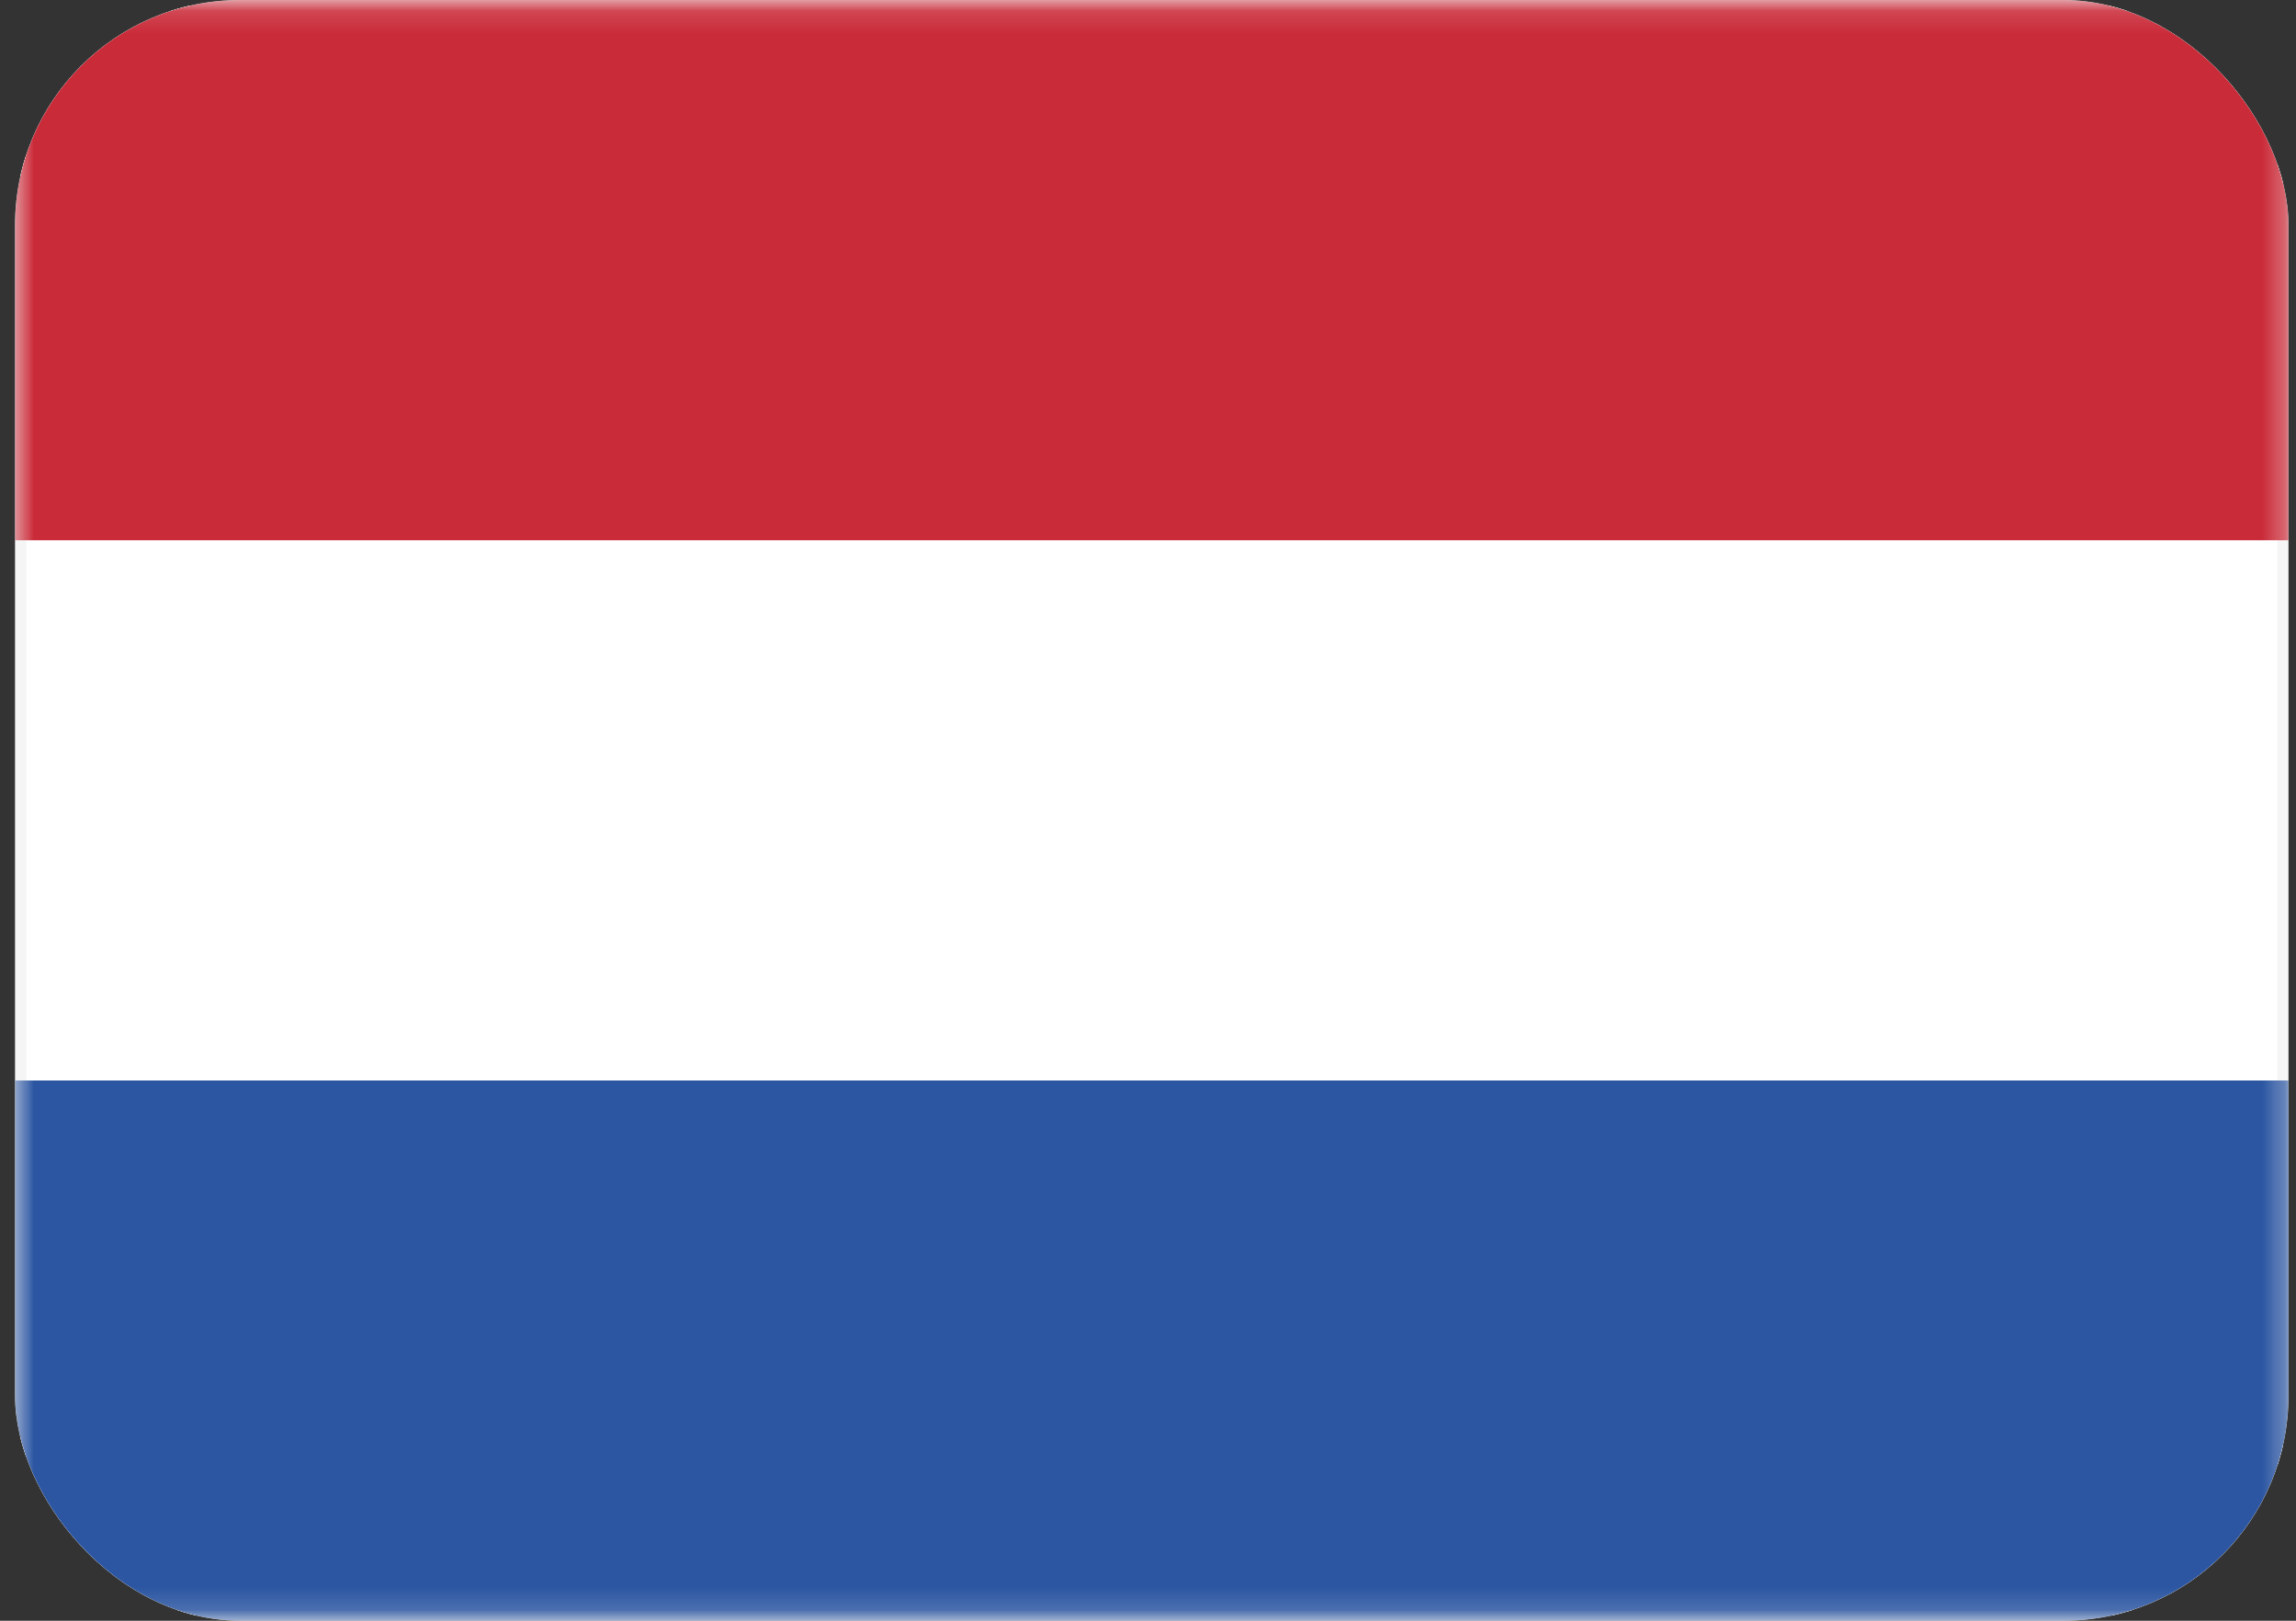
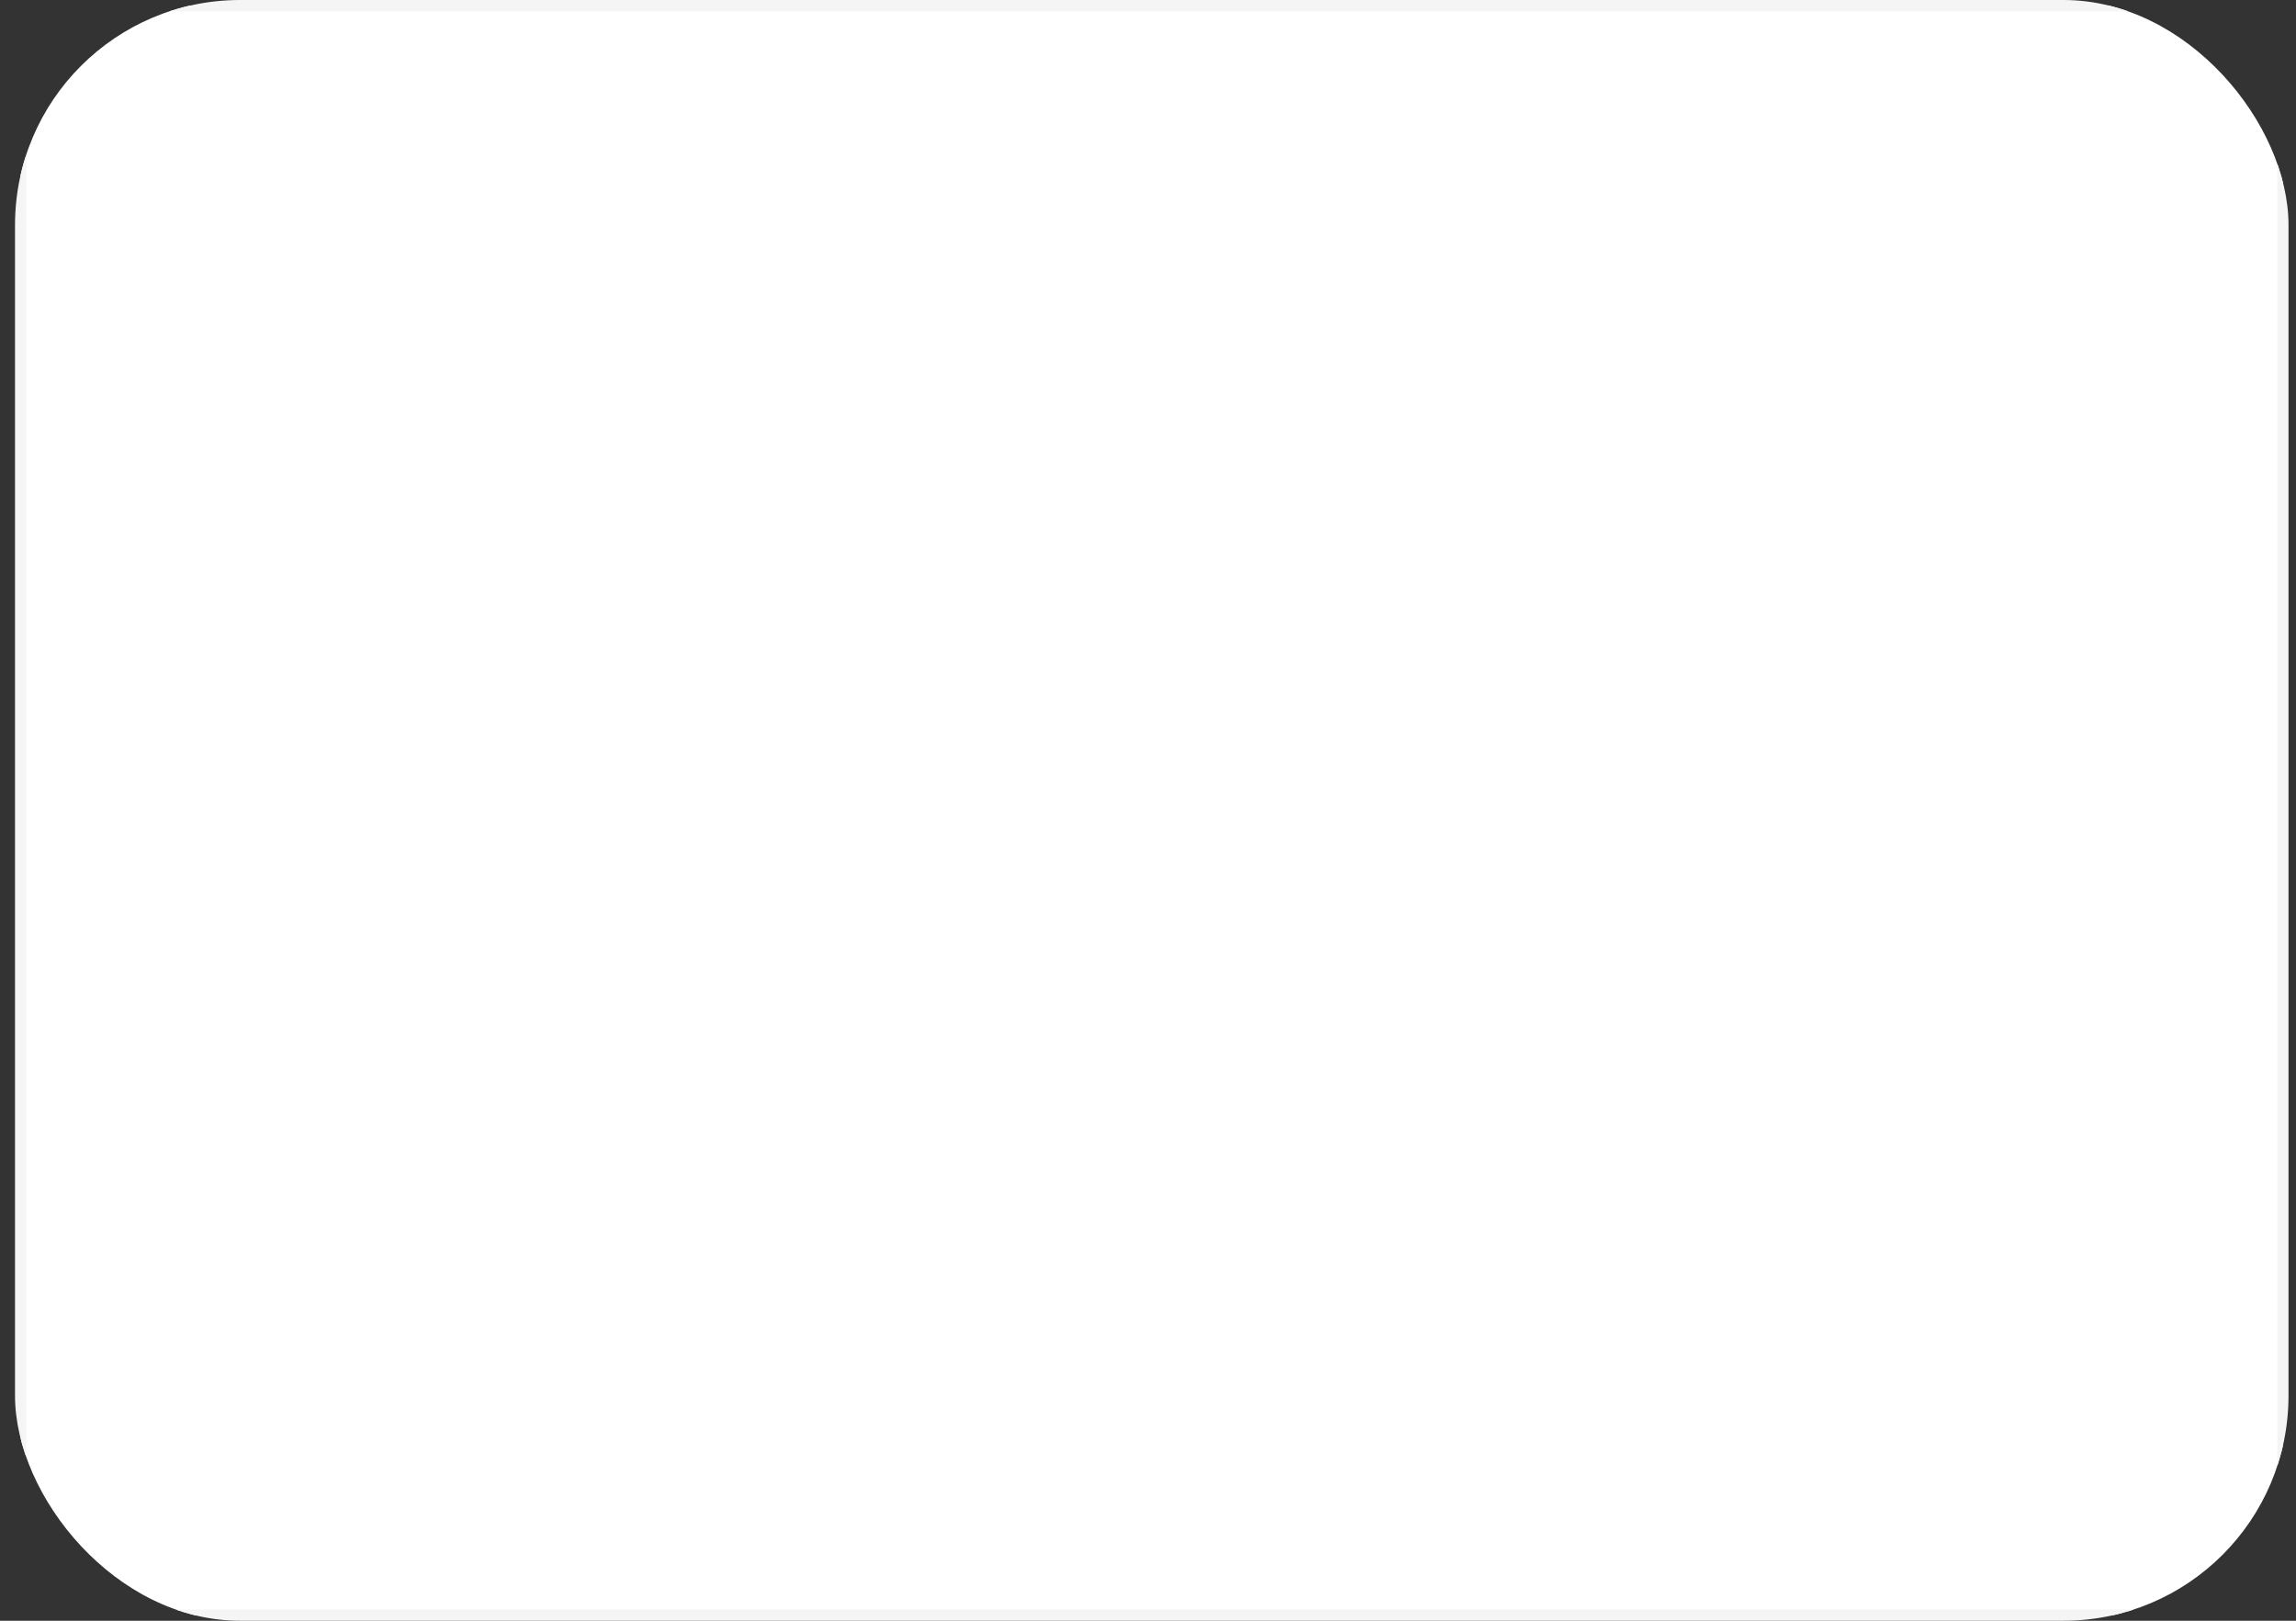
<svg xmlns="http://www.w3.org/2000/svg" width="102" height="72" viewBox="0 0 102 72" fill="none">
  <rect x="0" y="0" width="102" height="72" fill="#333333" stroke="none" />
  <g clip-path="url(#clip0_286_716)">
    <rect x="0.917" y="0.25" width="100.5" height="71.5" rx="1.75" fill="white" stroke="#F5F5F5" stroke-width="0.5" />
    <mask id="mask0_286_716" style="mask-type:luminance" maskUnits="userSpaceOnUse" x="0" y="0" width="102" height="72">
      <rect x="0.917" y="0.25" width="100.5" height="71.5" rx="1.75" fill="white" stroke="white" stroke-width="0.5" />
    </mask>
    <g mask="url(#mask0_286_716)">
-       <path fill-rule="evenodd" clip-rule="evenodd" d="M0.667 24H101.667V0H0.667V24Z" fill="#CA2B39" />
-       <path fill-rule="evenodd" clip-rule="evenodd" d="M0.667 72H101.667V48H0.667V72Z" fill="#2C56A2" />
+       <path fill-rule="evenodd" clip-rule="evenodd" d="M0.667 24V0H0.667V24Z" fill="#CA2B39" />
    </g>
  </g>
  <defs>
    <clipPath id="clip0_286_716">
      <rect x="0.667" width="101" height="72" rx="10" fill="white" />
    </clipPath>
  </defs>
</svg>